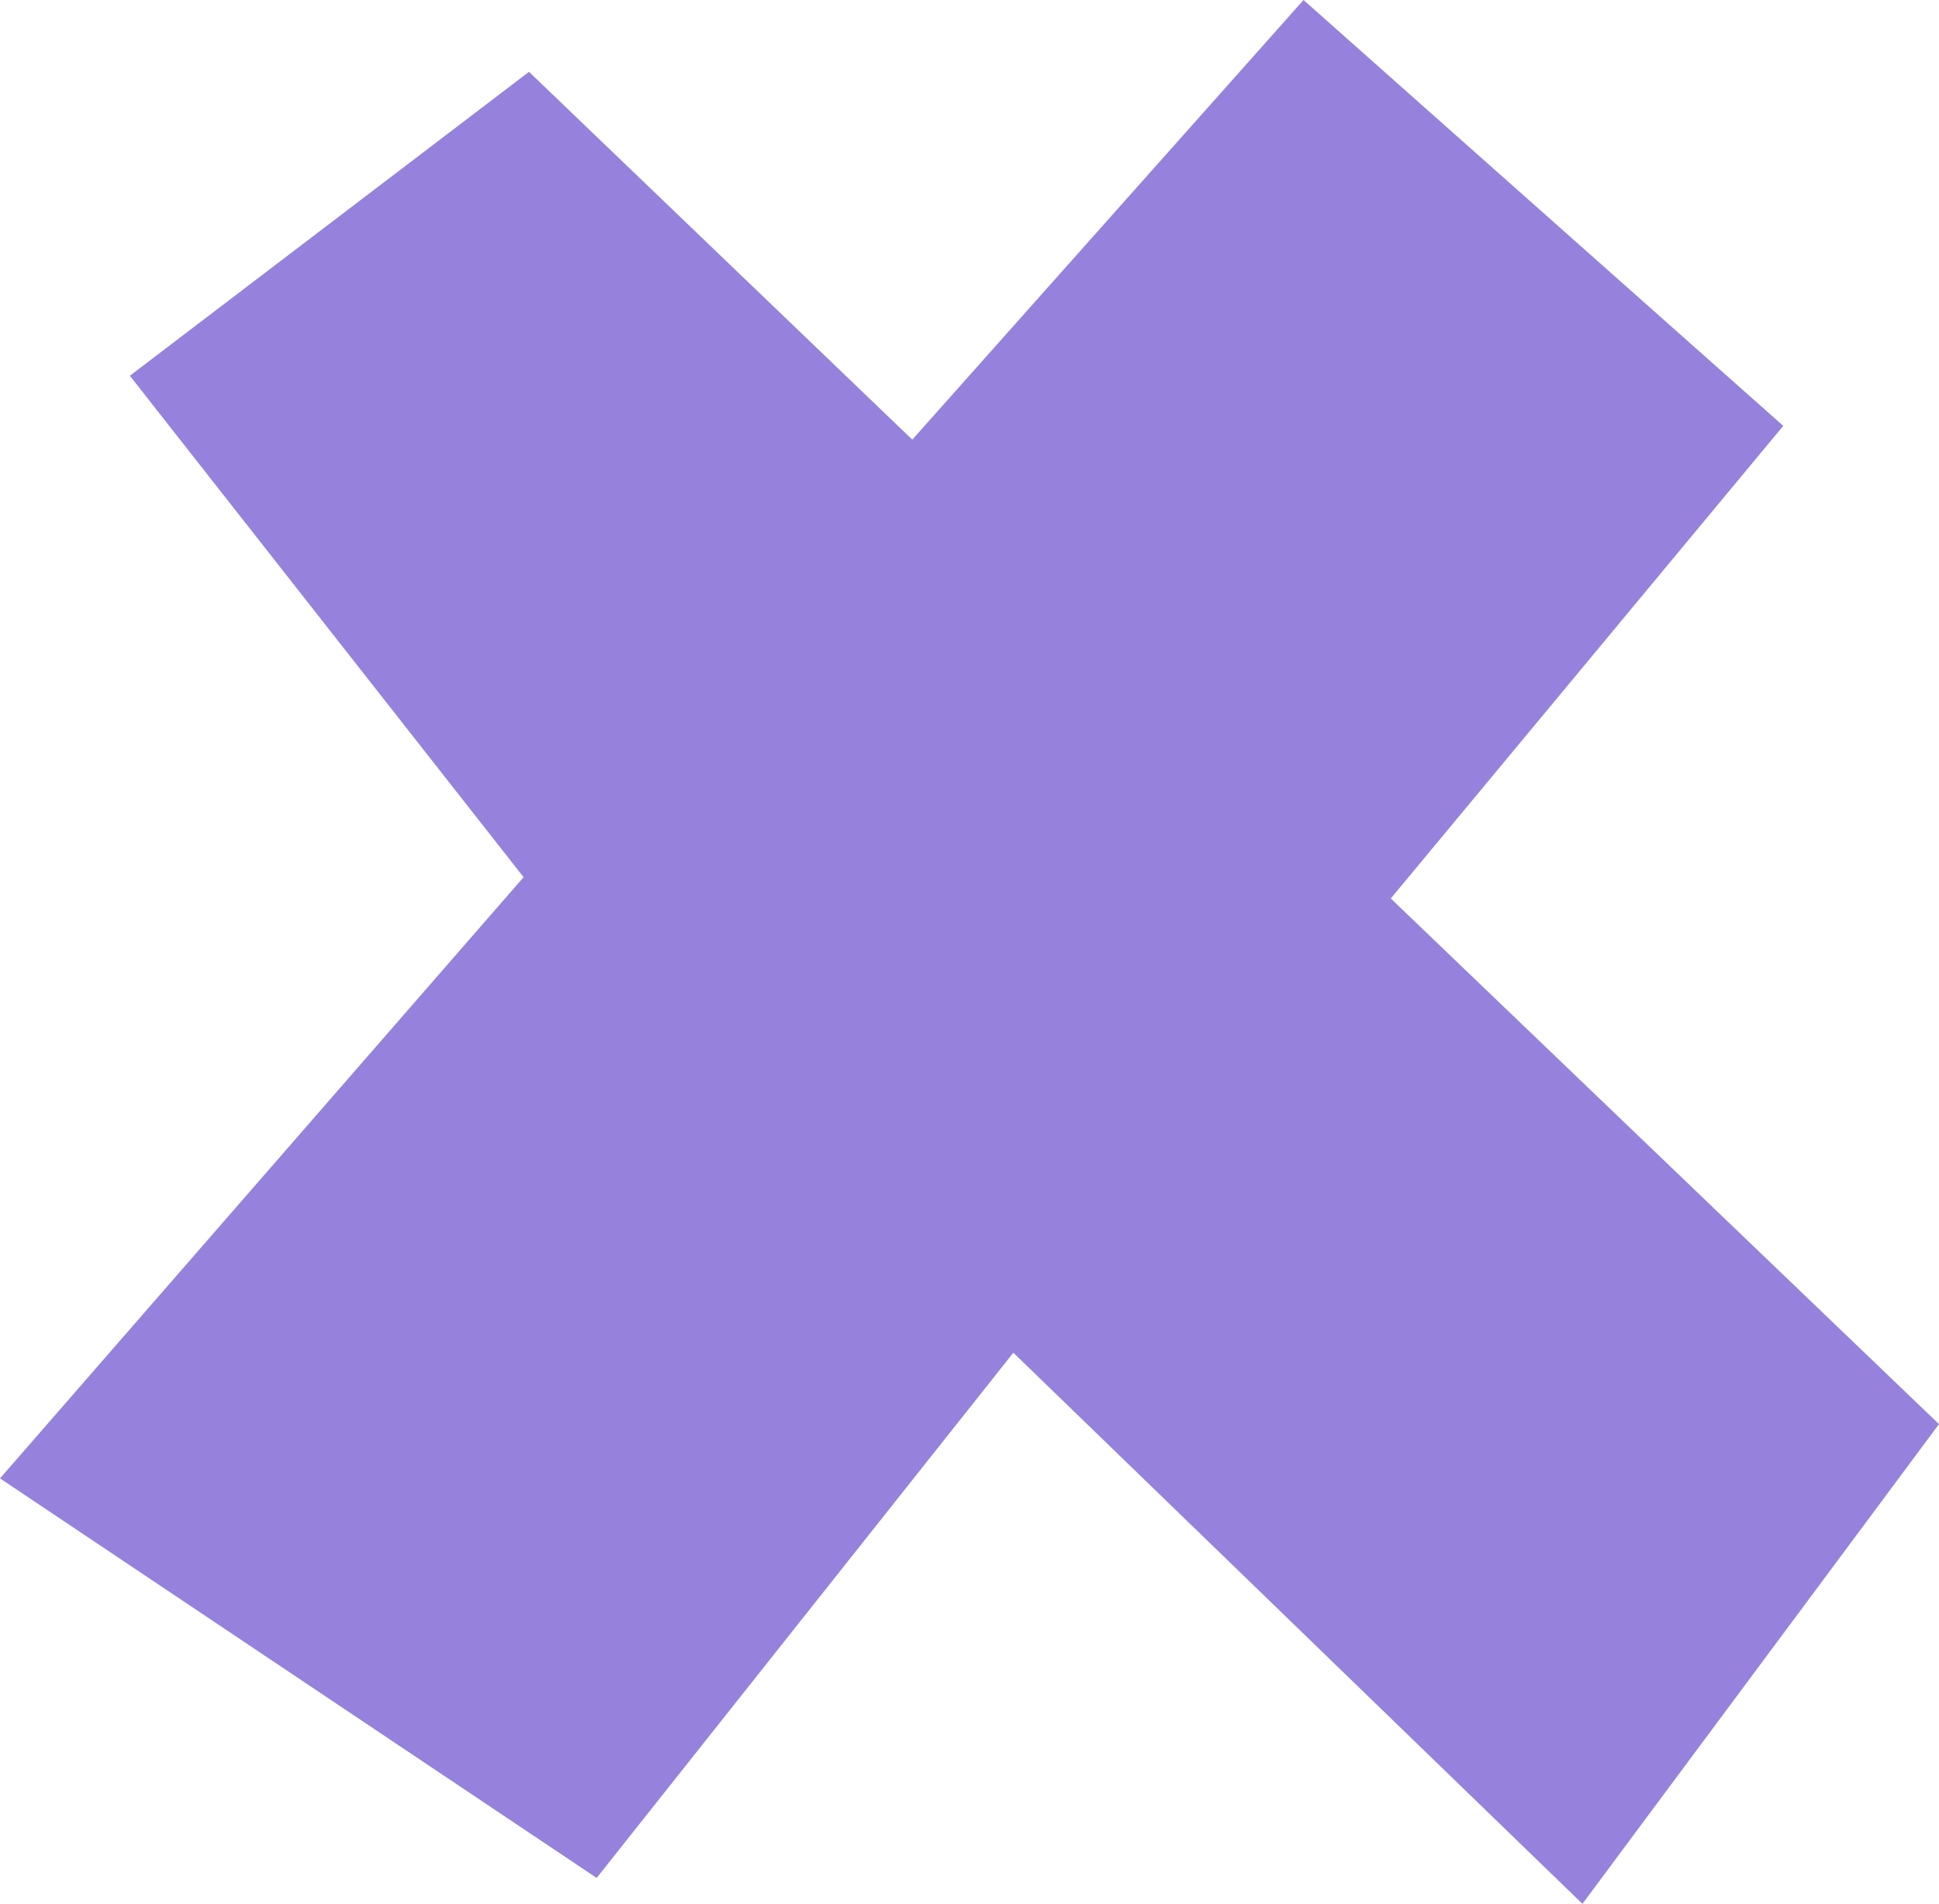
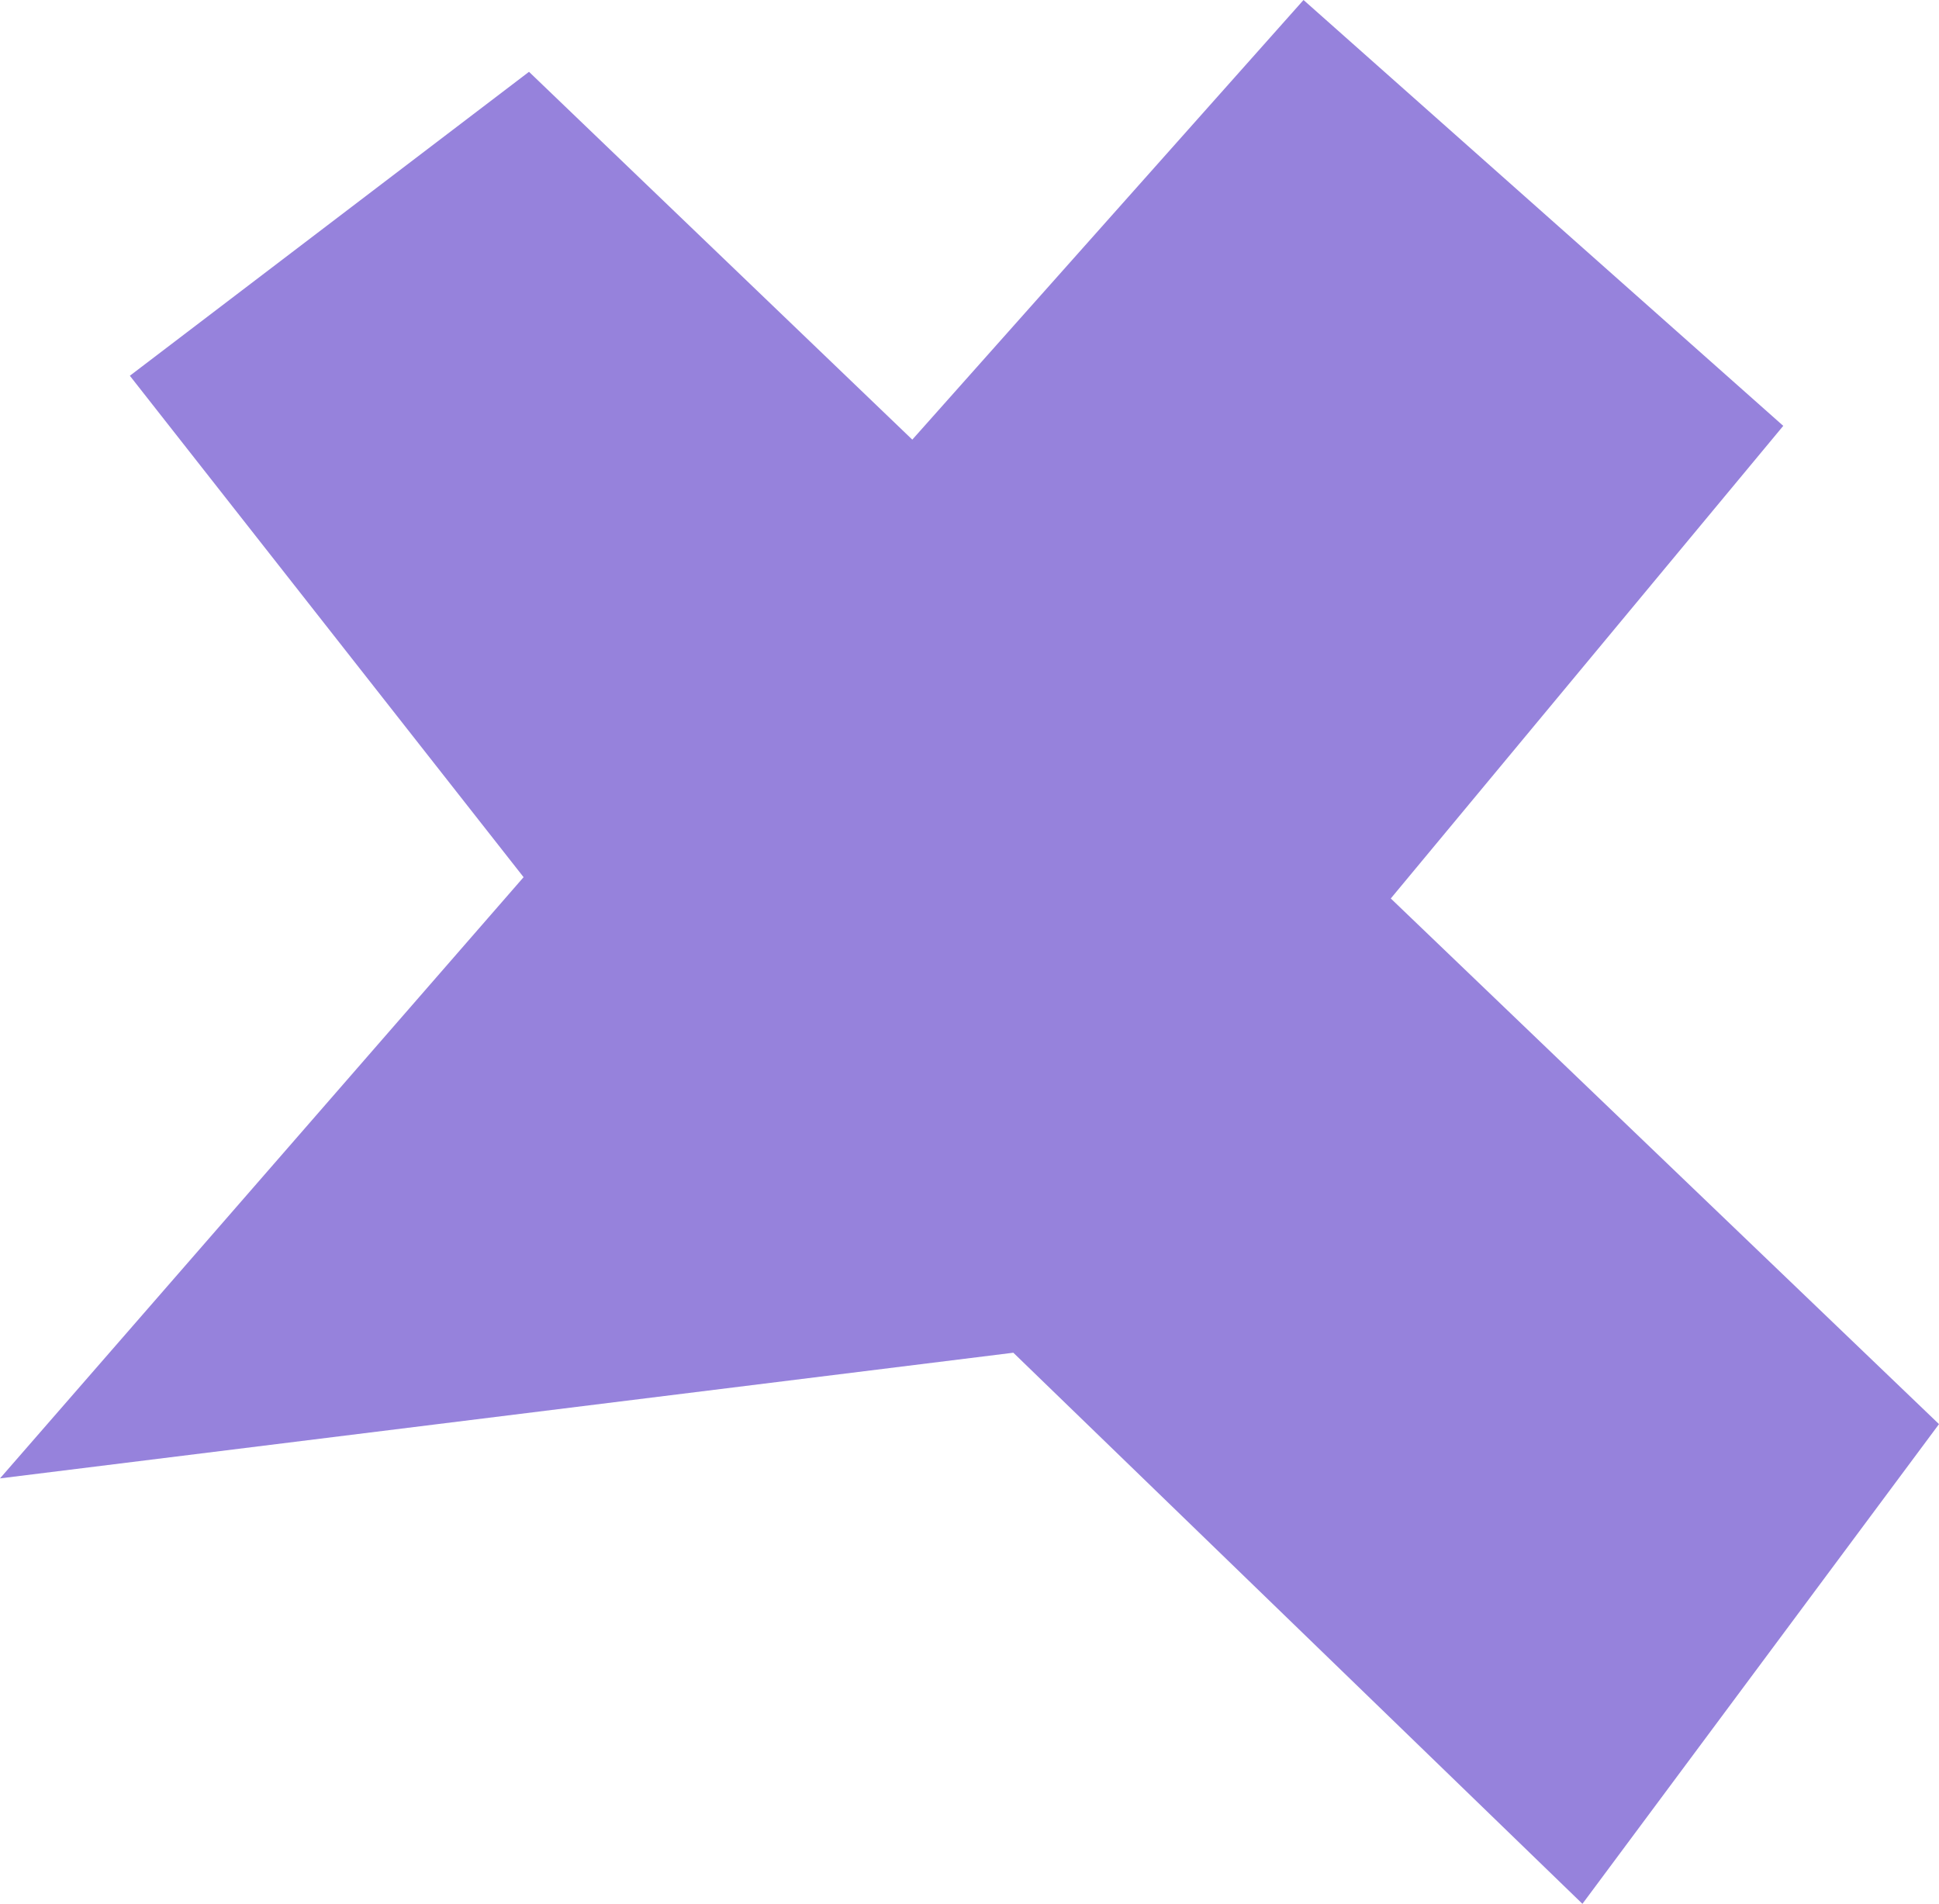
<svg xmlns="http://www.w3.org/2000/svg" fill="#000000" height="456" preserveAspectRatio="xMidYMid meet" version="1" viewBox="0.0 0.0 464.4 456.0" width="464.4" zoomAndPan="magnify">
  <g id="change1_1">
-     <path d="M464.4,341.1L333.1,215.2l94-113.2L312.2,0l-93.7,105.3l-91.8-88.1L31.1,90l94.3,120.1L0,354.1l142.9,95.7 L242.7,324L379,456L464.4,341.1z" fill="#9682dc" />
+     <path d="M464.4,341.1L333.1,215.2l94-113.2L312.2,0l-93.7,105.3l-91.8-88.1L31.1,90l94.3,120.1L0,354.1L242.7,324L379,456L464.4,341.1z" fill="#9682dc" />
  </g>
</svg>